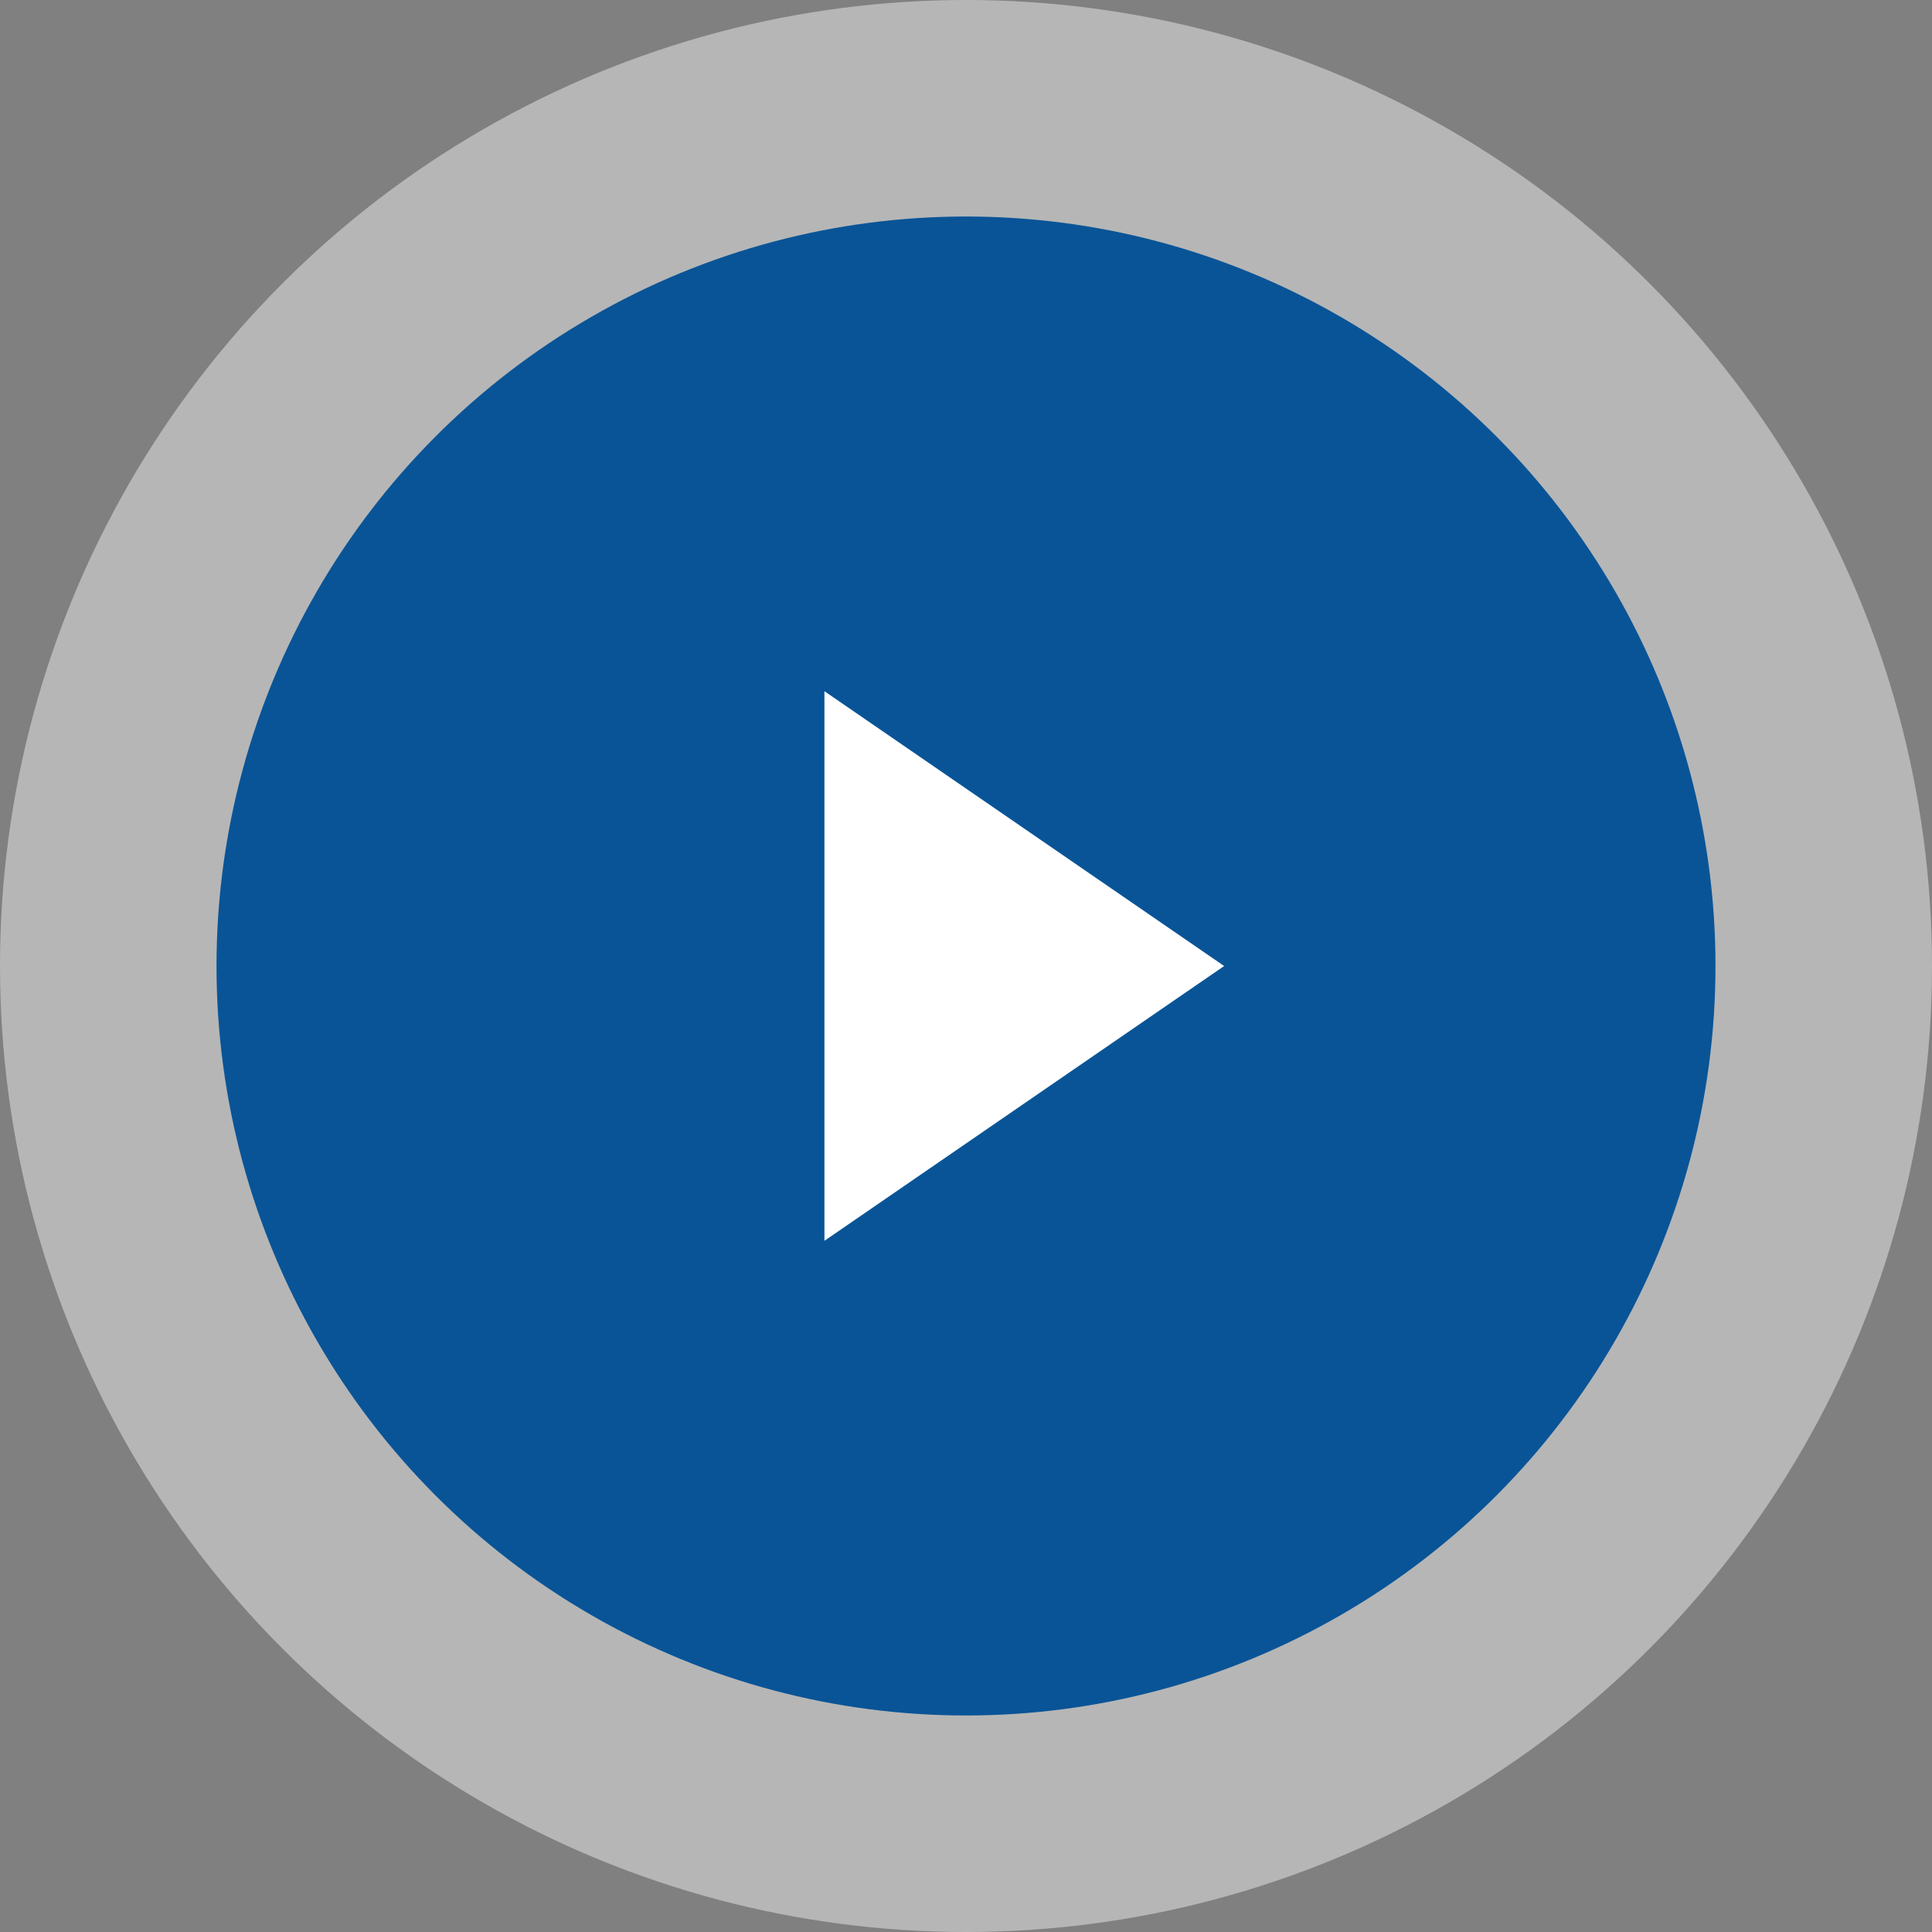
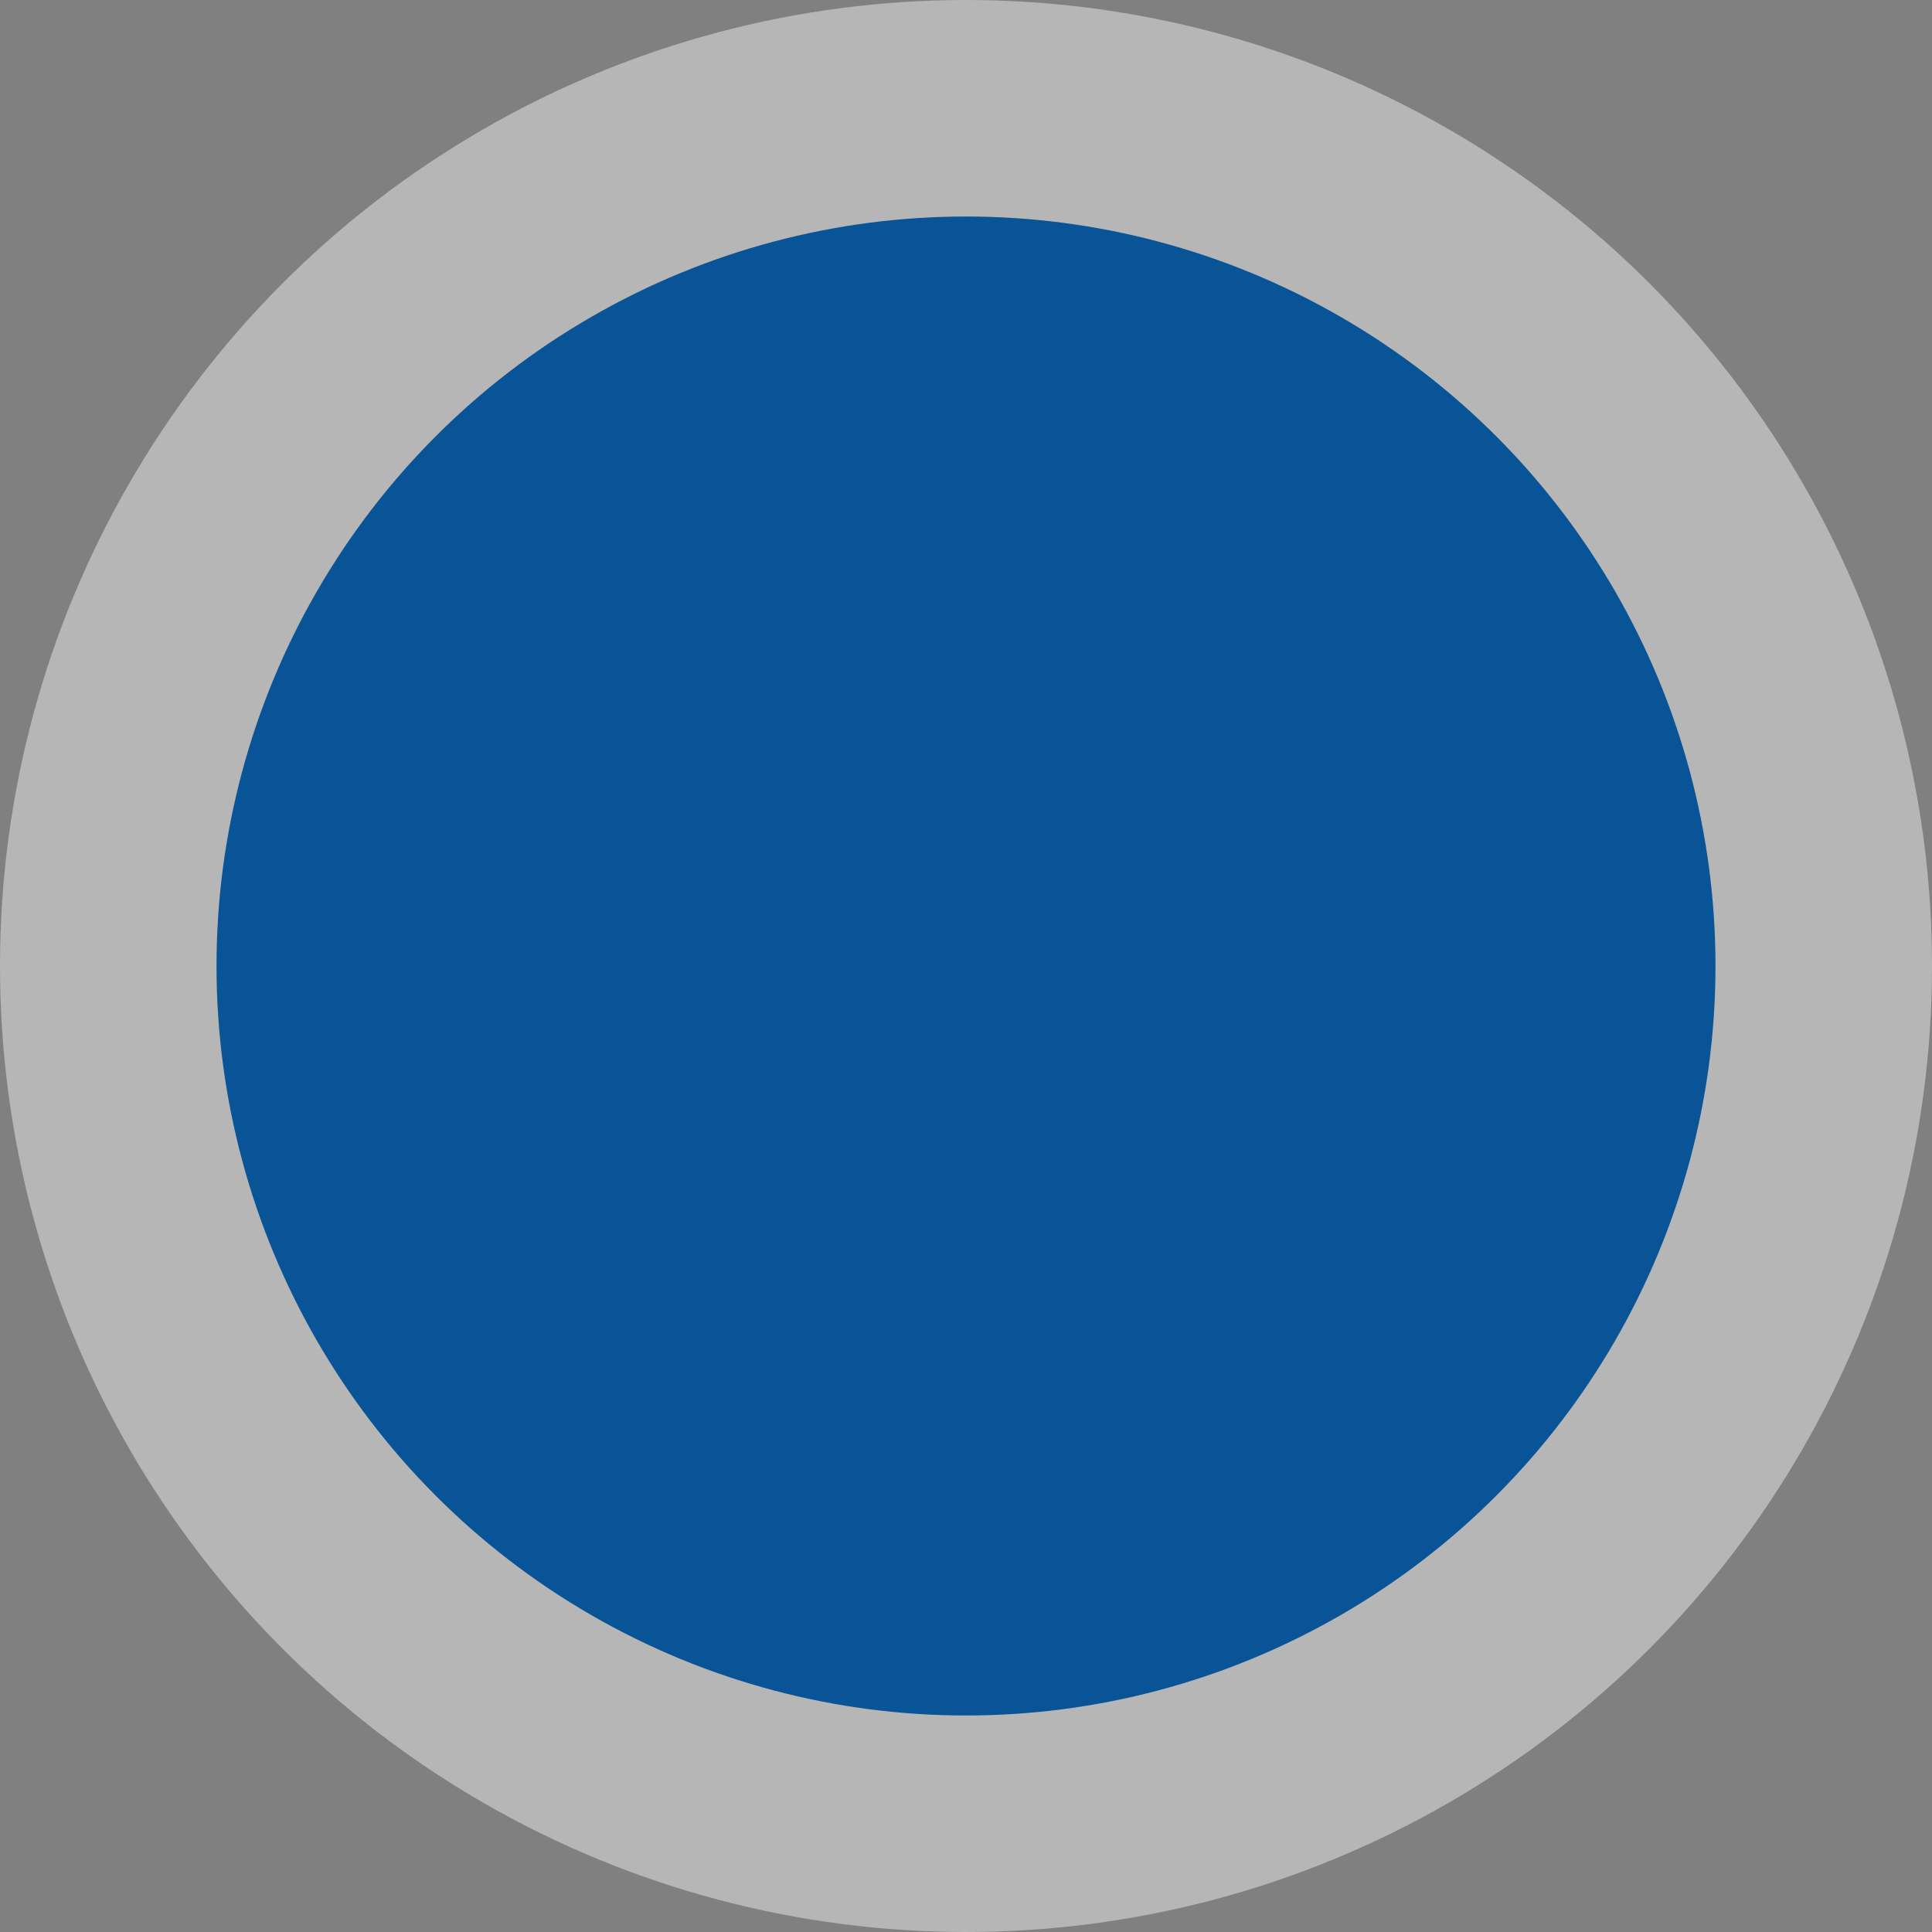
<svg xmlns="http://www.w3.org/2000/svg" width="90px" height="90px" viewBox="0 0 90 90" version="1.1">
  <rect x="0" y="0" width="90" height="90" fill="#808080" stroke="none" />
  <title>video</title>
  <g id="页面-1" stroke="none" stroke-width="1" fill="none" fill-rule="evenodd">
    <g id="video">
      <circle id="椭圆形" fill="#FFFFFF" opacity="0.427" cx="45" cy="45" r="45" />
      <circle id="椭圆形备份" fill="#095497" cx="45" cy="45" r="34.914" />
-       <polygon id="三角形" fill="#FFFFFF" transform="translate(47.715, 45) rotate(90) translate(-47.715, -45)" points="47.716 35.69 60.517 54.31 34.914 54.31" />
    </g>
  </g>
</svg>